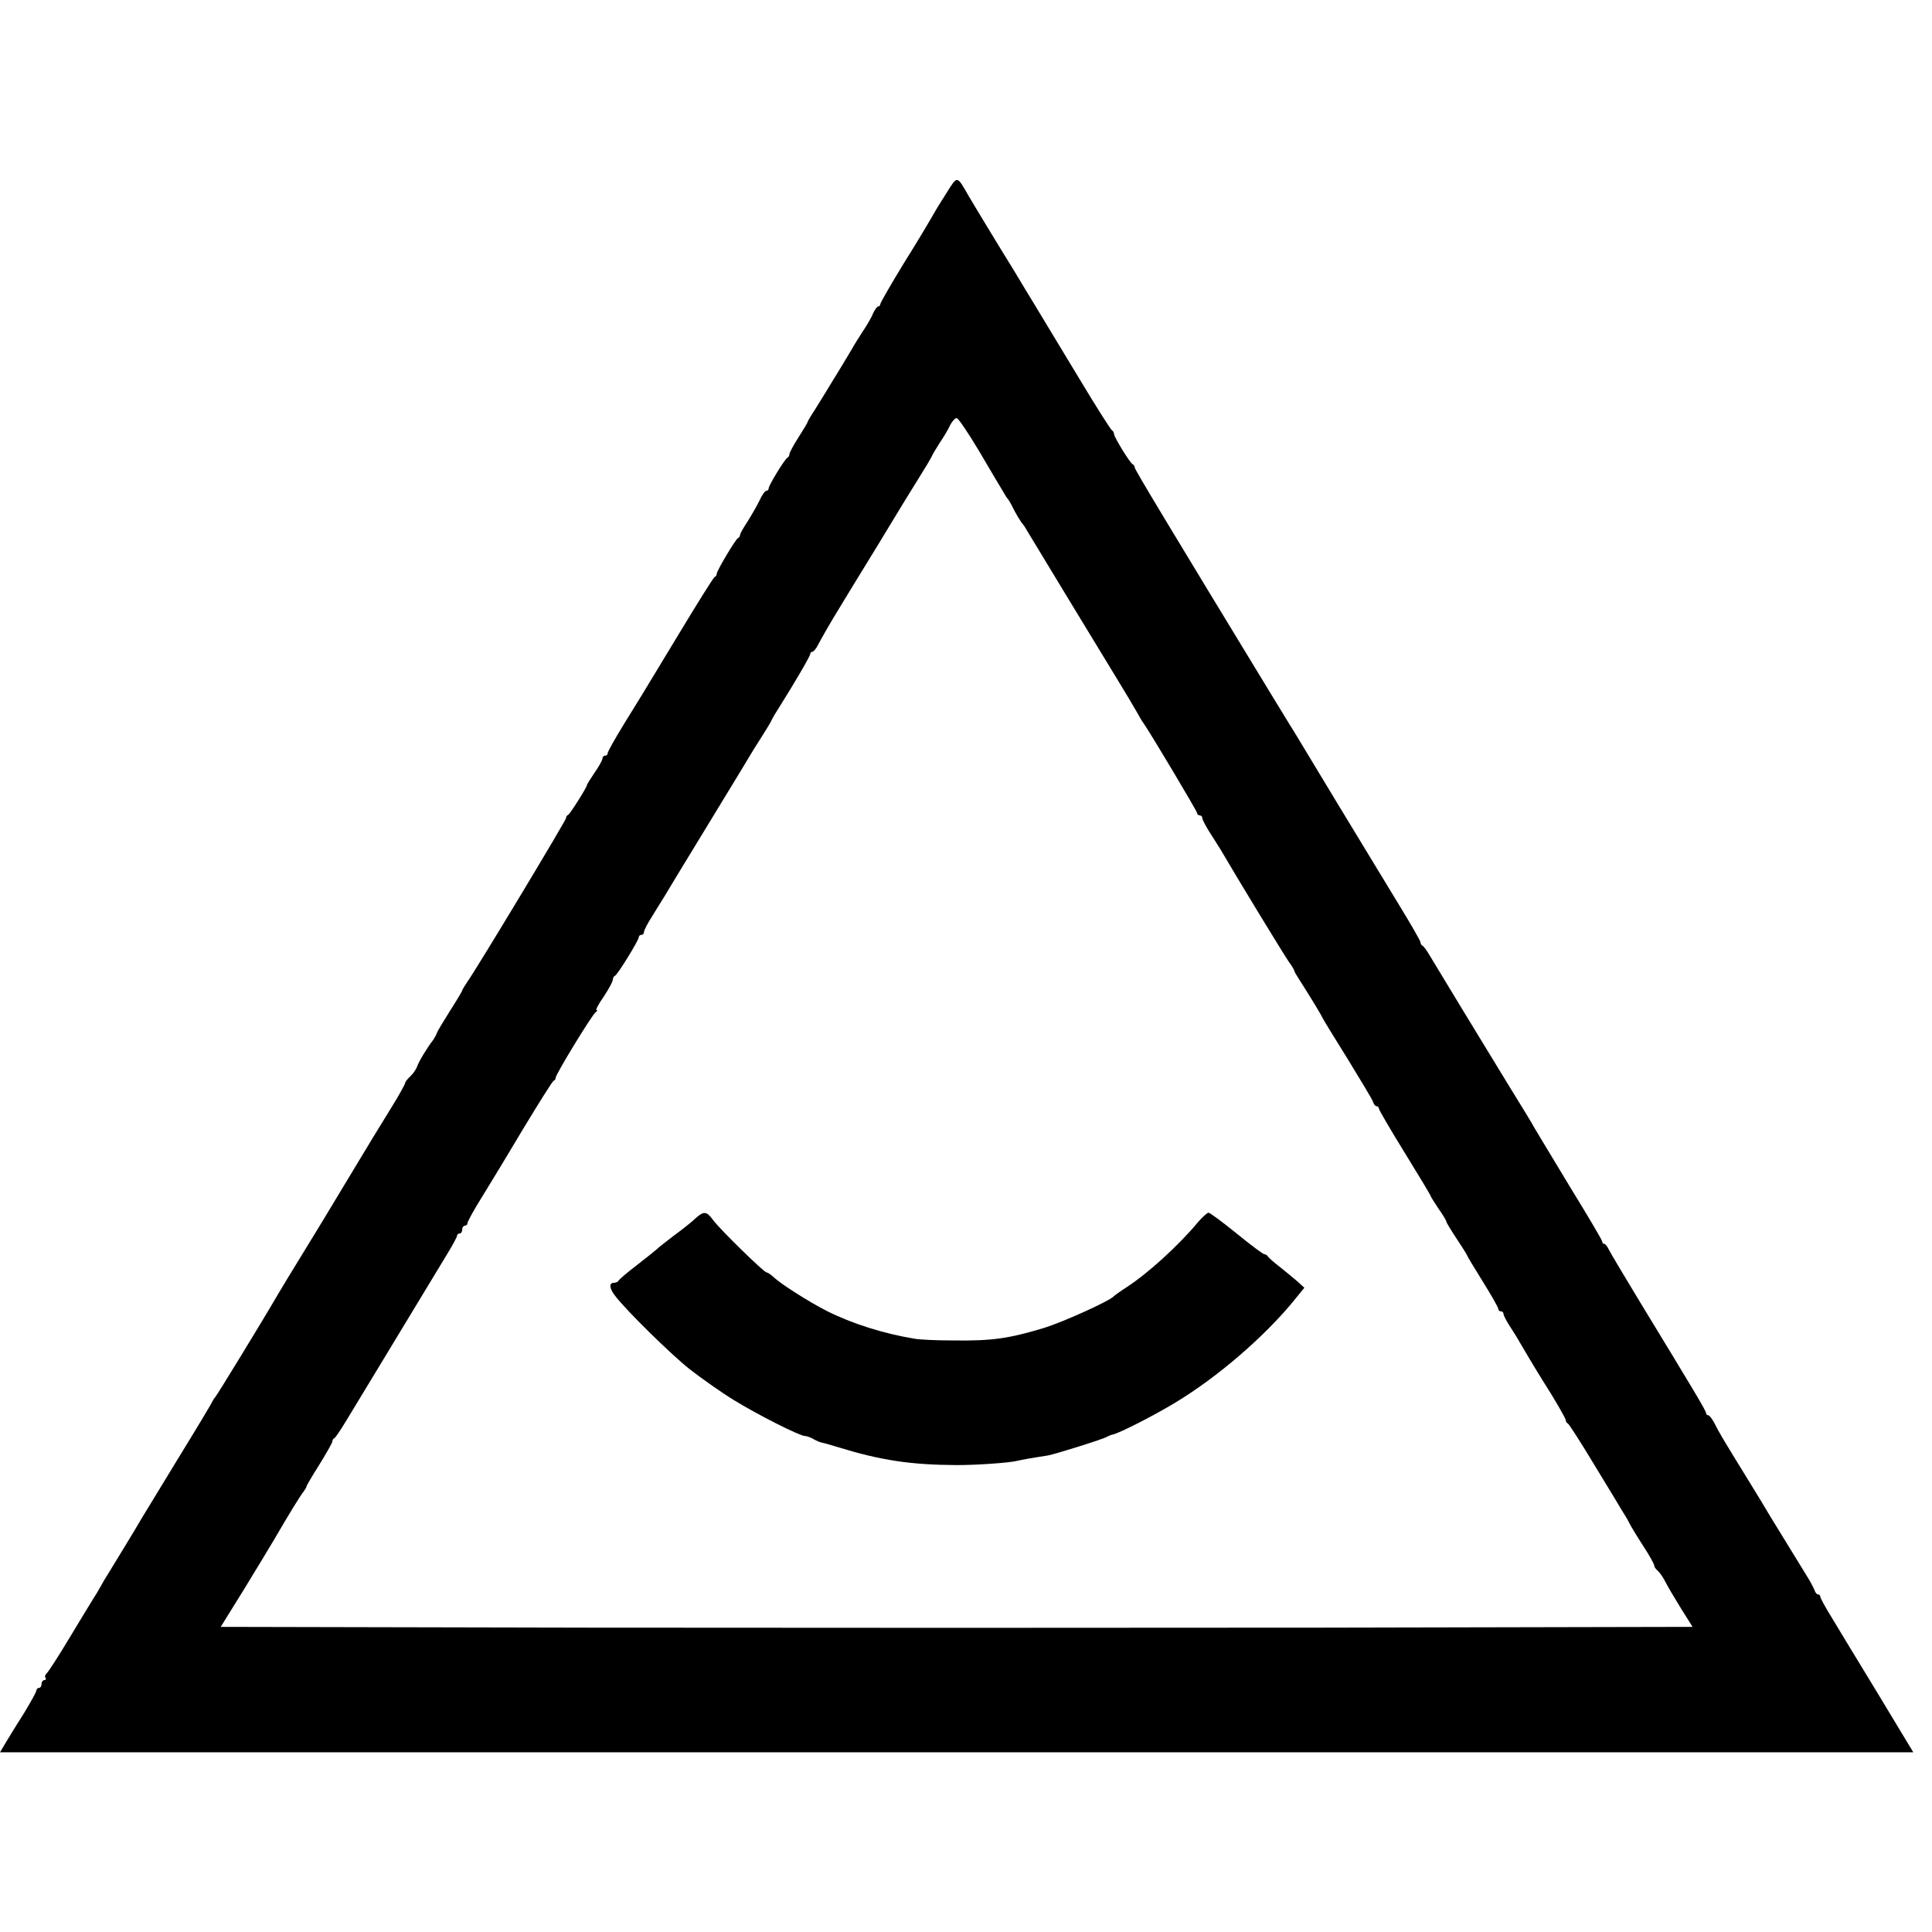
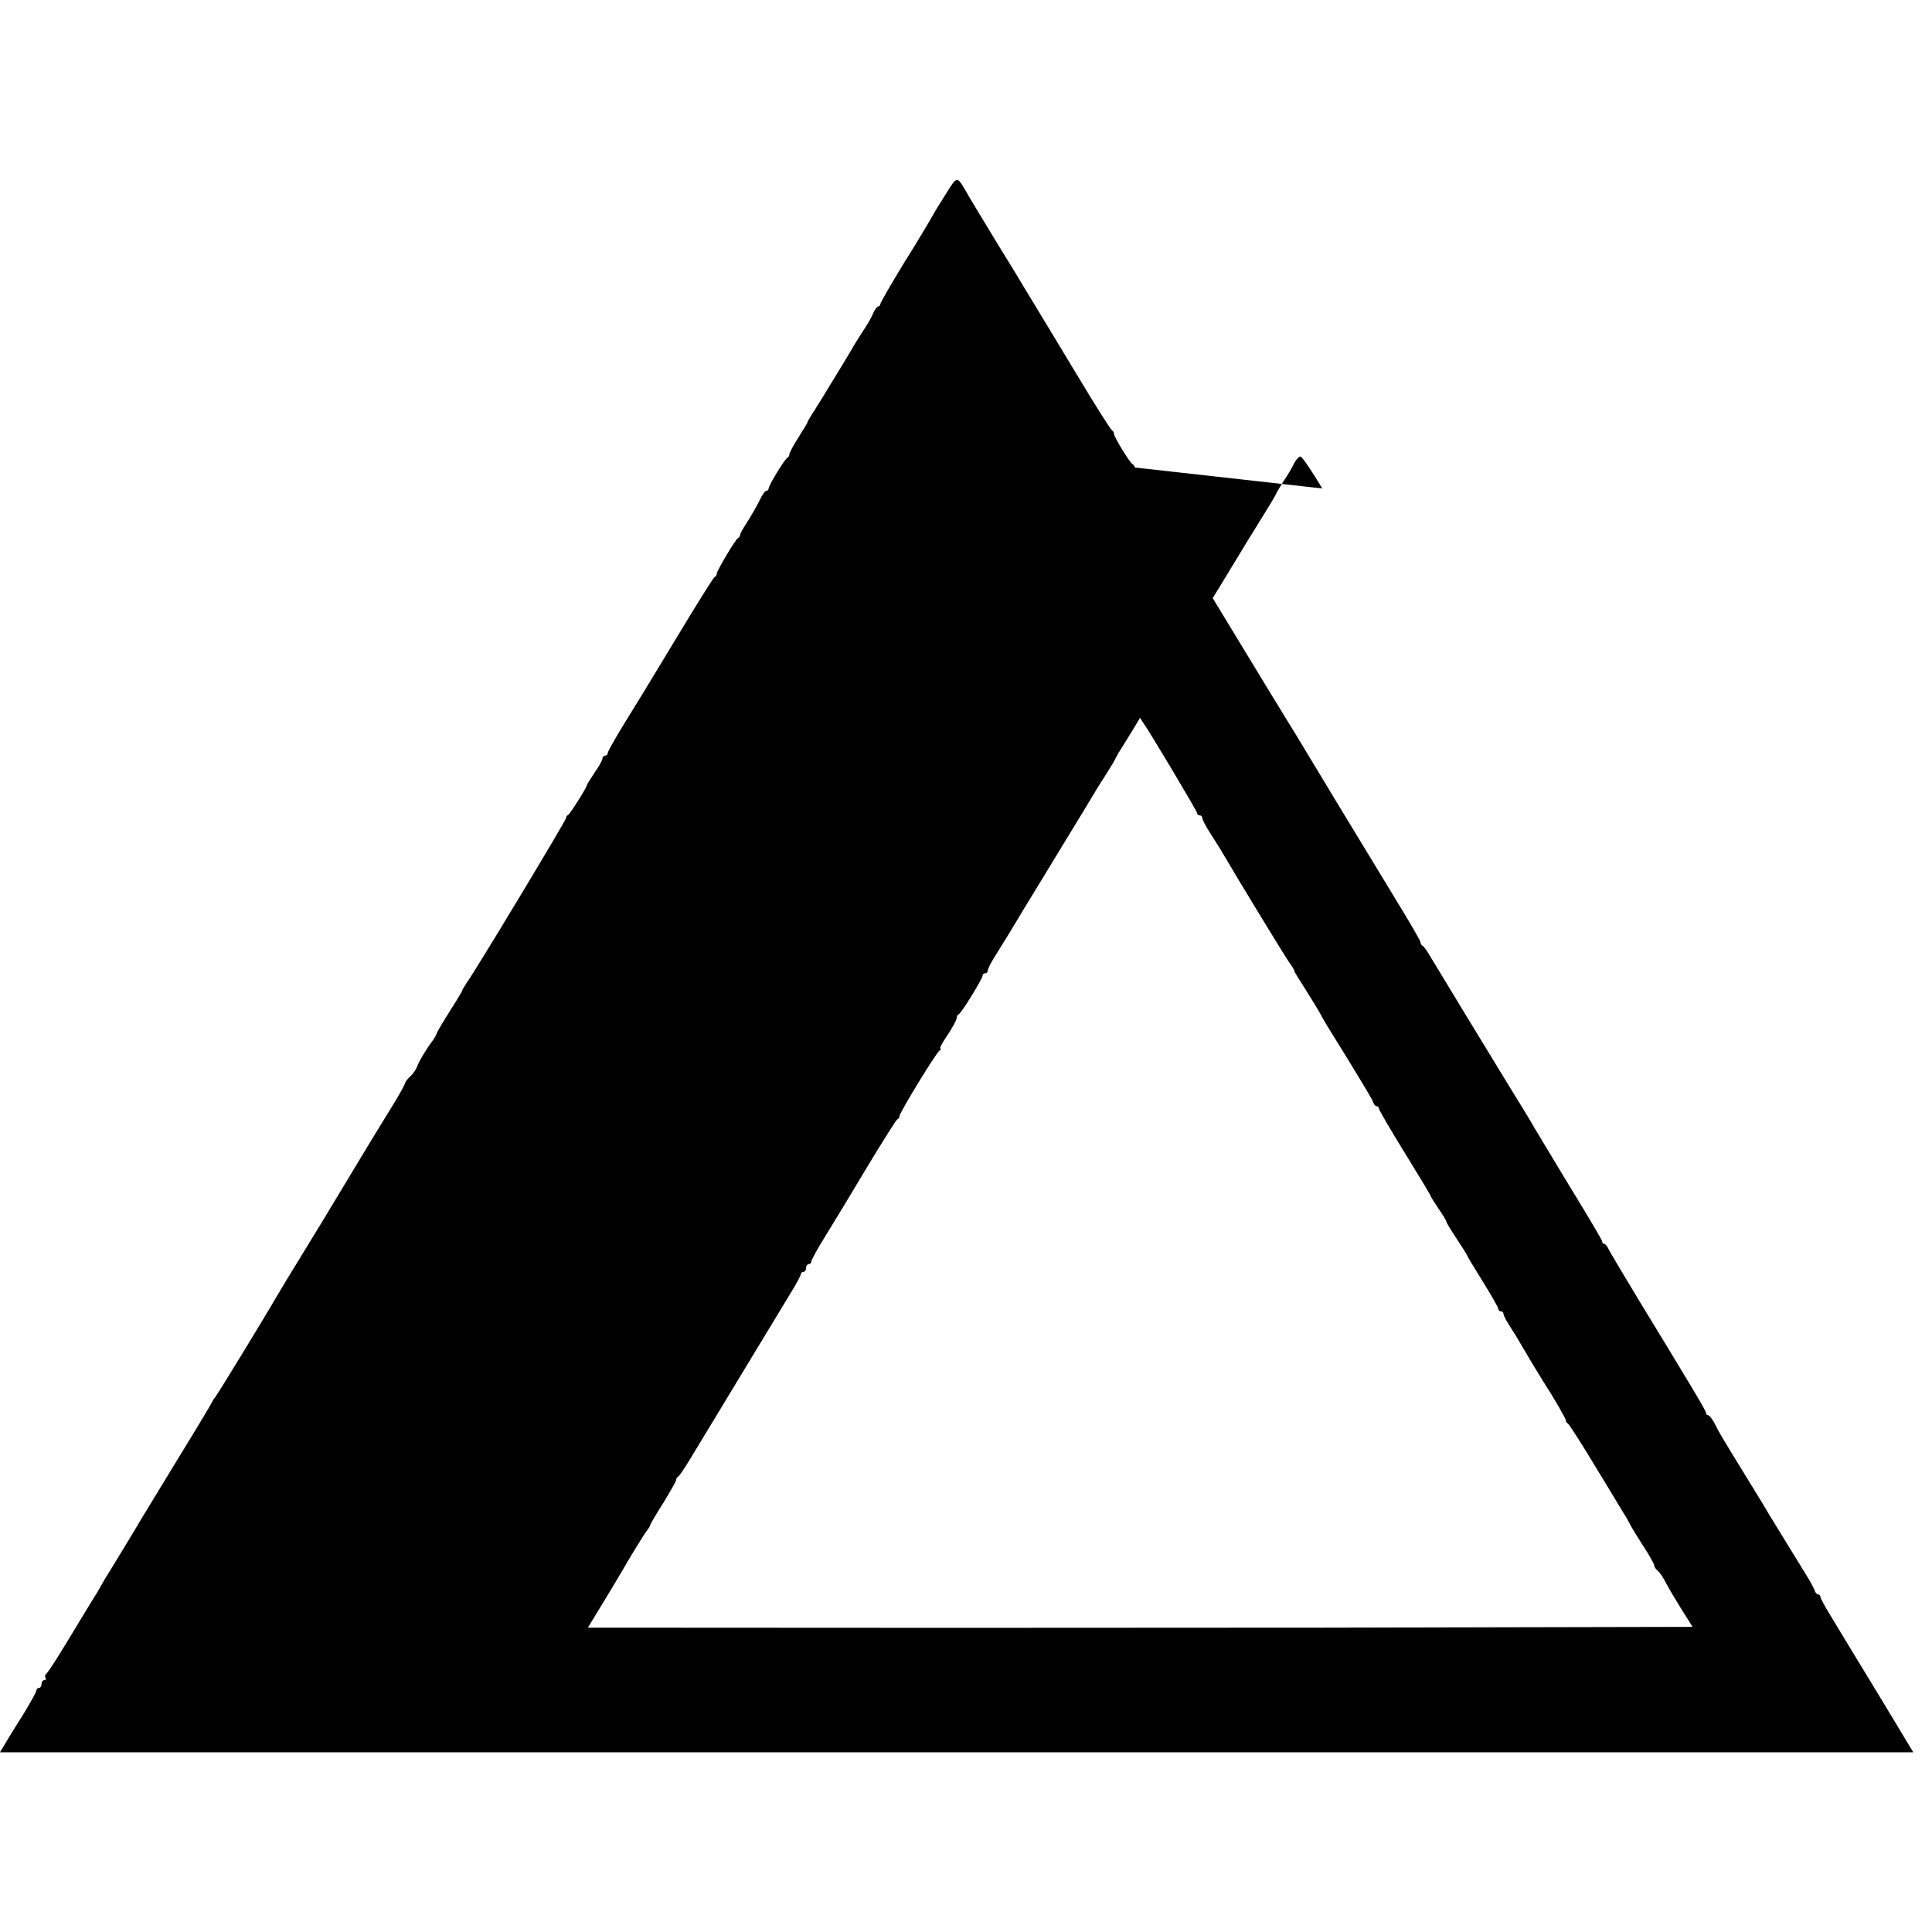
<svg xmlns="http://www.w3.org/2000/svg" version="1.0" width="744pt" height="744pt" viewBox="0 0 744 744" preserveAspectRatio="xMidYMid meet">
  <g transform="translate(0,744) scale(0.1,-0.1)" fill="#000000" stroke="none">
-     <path d="M3645 6697 c-22 -34 -47 -75 -56 -92 -9 -16 -57 -97 -108 -178 -50 -82 -91 -153 -91 -158 0 -5 -4 -9 -8 -9 -4 0 -13 -12 -20 -27 -6 -16 -25 -48 -42 -73 -16 -25 -33 -52 -37 -60 -5 -8 -27 -46 -51 -85 -24 -38 -48 -79 -55 -90 -7 -11 -24 -39 -39 -63 -16 -24 -28 -45 -28 -47 0 -3 -16 -29 -35 -59 -19 -30 -35 -59 -35 -65 0 -5 -3 -11 -7 -13 -10 -4 -73 -107 -73 -119 0 -5 -4 -9 -9 -9 -5 0 -17 -17 -26 -37 -10 -21 -31 -57 -46 -81 -16 -24 -29 -47 -29 -52 0 -4 -3 -10 -8 -12 -9 -4 -82 -126 -82 -138 0 -5 -3 -10 -8 -12 -4 -1 -67 -102 -140 -223 -156 -258 -136 -225 -212 -348 -33 -54 -60 -102 -60 -108 0 -5 -4 -9 -10 -9 -5 0 -10 -5 -10 -11 0 -6 -13 -30 -30 -54 -16 -24 -30 -46 -30 -49 0 -8 -65 -111 -72 -114 -5 -2 -8 -7 -8 -12 0 -9 -345 -582 -381 -632 -10 -15 -19 -30 -19 -32 0 -3 -21 -38 -46 -77 -25 -40 -49 -79 -52 -88 -3 -9 -10 -20 -14 -26 -20 -25 -57 -85 -62 -103 -4 -10 -15 -27 -26 -37 -11 -10 -20 -22 -20 -26 0 -4 -24 -48 -54 -96 -30 -48 -105 -171 -166 -273 -61 -102 -143 -237 -182 -300 -39 -63 -78 -128 -88 -145 -58 -100 -236 -391 -241 -395 -3 -3 -8 -10 -10 -15 -2 -6 -62 -106 -134 -223 -71 -117 -134 -220 -140 -230 -20 -35 -111 -184 -127 -210 -10 -15 -22 -36 -28 -47 -6 -11 -18 -32 -28 -47 -9 -15 -53 -86 -96 -158 -43 -72 -83 -133 -88 -136 -4 -3 -6 -10 -3 -15 4 -5 1 -9 -4 -9 -6 0 -11 -7 -11 -15 0 -8 -4 -15 -10 -15 -5 0 -10 -5 -10 -10 0 -6 -22 -45 -48 -88 -27 -42 -58 -93 -70 -113 l-22 -37 3684 0 3684 0 -137 227 c-76 124 -156 257 -179 295 -23 37 -42 72 -42 77 0 5 -4 9 -9 9 -5 0 -11 8 -14 18 -4 9 -16 33 -29 53 -45 73 -123 200 -143 233 -11 19 -47 79 -80 132 -99 161 -115 187 -132 222 -9 17 -20 32 -25 32 -4 0 -8 4 -8 8 0 9 -45 84 -260 437 -57 94 -108 180 -114 192 -6 13 -14 23 -18 23 -5 0 -8 4 -8 9 0 5 -55 98 -122 207 -66 110 -129 213 -138 229 -9 17 -54 91 -100 165 -97 158 -274 450 -304 500 -11 19 -24 37 -28 38 -4 2 -8 8 -8 14 0 5 -38 71 -84 146 -46 76 -152 250 -235 387 -83 138 -155 257 -160 265 -5 8 -47 76 -92 150 -382 628 -529 871 -529 879 0 5 -4 11 -8 13 -10 4 -72 105 -72 117 0 5 -3 11 -7 13 -5 2 -62 92 -128 202 -66 109 -130 215 -142 235 -12 20 -39 65 -60 99 -21 35 -45 75 -53 88 -29 46 -145 237 -169 278 -47 82 -43 81 -86 13z m123 -990 c39 -67 80 -135 90 -152 9 -16 19 -32 22 -35 3 -3 11 -16 18 -30 13 -27 34 -62 42 -70 3 -3 11 -16 19 -30 18 -30 264 -436 346 -570 32 -52 65 -108 74 -124 9 -17 20 -35 24 -40 22 -30 207 -340 207 -347 0 -5 5 -9 10 -9 6 0 10 -5 10 -10 0 -6 12 -29 27 -53 15 -23 34 -54 43 -68 70 -120 247 -410 264 -434 12 -16 21 -32 21 -35 0 -3 8 -16 17 -30 42 -66 85 -136 91 -150 4 -8 48 -80 98 -160 49 -80 93 -153 96 -162 3 -10 9 -18 14 -18 5 0 9 -4 9 -9 0 -5 45 -82 100 -171 55 -89 100 -164 100 -167 0 -2 14 -24 30 -48 17 -24 30 -46 30 -50 0 -3 18 -33 40 -66 22 -33 40 -62 40 -64 0 -2 27 -47 60 -100 33 -53 60 -100 60 -106 0 -5 5 -9 10 -9 6 0 10 -5 10 -10 0 -6 12 -29 28 -53 15 -23 29 -46 32 -52 7 -13 71 -120 90 -150 47 -73 90 -148 90 -155 0 -5 3 -10 8 -12 4 -2 50 -73 101 -158 52 -85 102 -168 112 -185 11 -16 22 -37 26 -45 4 -8 26 -45 50 -82 24 -36 43 -71 43 -76 0 -5 6 -15 14 -21 8 -7 21 -26 30 -44 9 -18 36 -63 60 -102 l44 -70 -1420 -3 c-781 -1 -2056 -1 -2834 0 l-1414 3 90 145 c49 80 102 168 118 195 51 88 101 170 112 182 5 7 10 15 10 18 0 3 22 41 50 85 27 44 50 84 50 89 0 5 3 11 8 13 4 2 23 30 43 63 30 50 158 260 387 639 23 37 42 72 42 77 0 5 5 9 10 9 6 0 10 7 10 15 0 8 5 15 10 15 6 0 10 4 10 9 0 6 24 50 54 98 30 48 103 169 162 268 60 99 112 182 116 183 5 2 8 7 8 12 0 13 141 244 154 252 6 4 8 8 3 8 -4 0 8 24 28 52 19 29 35 58 35 65 0 6 3 13 8 15 10 4 92 137 92 149 0 5 5 9 10 9 6 0 10 5 10 11 0 7 15 35 33 63 17 28 37 60 44 71 6 11 84 139 173 285 89 146 167 274 173 285 7 11 24 38 38 60 14 22 29 47 32 55 4 8 15 27 25 42 58 92 122 201 122 209 0 5 4 9 8 9 5 0 15 12 23 28 12 23 44 80 86 148 6 10 69 114 140 229 70 116 144 237 165 270 21 33 41 67 45 75 3 8 18 33 32 55 15 22 33 52 40 68 8 15 19 27 25 27 6 0 44 -56 84 -123z" />
-     <path d="M2678 2748 c-13 -13 -51 -43 -84 -67 -32 -25 -61 -47 -64 -51 -3 -3 -36 -30 -75 -60 -38 -29 -71 -57 -73 -62 -2 -4 -10 -8 -18 -8 -19 0 -18 -21 4 -49 40 -54 213 -224 287 -283 45 -35 121 -89 170 -119 94 -58 255 -139 275 -139 6 0 21 -5 33 -12 12 -7 27 -13 34 -14 7 -1 34 -9 60 -17 166 -51 280 -68 458 -69 79 0 206 9 235 17 13 3 43 9 115 20 28 5 214 63 228 72 7 4 17 8 23 9 22 4 153 70 239 122 163 98 345 255 459 395 l39 48 -24 22 c-14 12 -45 38 -69 57 -25 19 -46 38 -48 42 -2 4 -8 8 -13 8 -5 0 -53 36 -107 80 -54 44 -103 80 -108 80 -5 0 -24 -17 -41 -37 -75 -90 -193 -197 -273 -249 -25 -16 -47 -32 -50 -35 -14 -18 -196 -100 -270 -123 -137 -41 -199 -50 -350 -48 -63 0 -131 3 -150 7 -120 20 -239 58 -335 106 -71 36 -182 107 -207 132 -10 9 -22 17 -26 17 -10 0 -181 167 -207 203 -24 33 -35 34 -67 5z" />
+     <path d="M3645 6697 c-22 -34 -47 -75 -56 -92 -9 -16 -57 -97 -108 -178 -50 -82 -91 -153 -91 -158 0 -5 -4 -9 -8 -9 -4 0 -13 -12 -20 -27 -6 -16 -25 -48 -42 -73 -16 -25 -33 -52 -37 -60 -5 -8 -27 -46 -51 -85 -24 -38 -48 -79 -55 -90 -7 -11 -24 -39 -39 -63 -16 -24 -28 -45 -28 -47 0 -3 -16 -29 -35 -59 -19 -30 -35 -59 -35 -65 0 -5 -3 -11 -7 -13 -10 -4 -73 -107 -73 -119 0 -5 -4 -9 -9 -9 -5 0 -17 -17 -26 -37 -10 -21 -31 -57 -46 -81 -16 -24 -29 -47 -29 -52 0 -4 -3 -10 -8 -12 -9 -4 -82 -126 -82 -138 0 -5 -3 -10 -8 -12 -4 -1 -67 -102 -140 -223 -156 -258 -136 -225 -212 -348 -33 -54 -60 -102 -60 -108 0 -5 -4 -9 -10 -9 -5 0 -10 -5 -10 -11 0 -6 -13 -30 -30 -54 -16 -24 -30 -46 -30 -49 0 -8 -65 -111 -72 -114 -5 -2 -8 -7 -8 -12 0 -9 -345 -582 -381 -632 -10 -15 -19 -30 -19 -32 0 -3 -21 -38 -46 -77 -25 -40 -49 -79 -52 -88 -3 -9 -10 -20 -14 -26 -20 -25 -57 -85 -62 -103 -4 -10 -15 -27 -26 -37 -11 -10 -20 -22 -20 -26 0 -4 -24 -48 -54 -96 -30 -48 -105 -171 -166 -273 -61 -102 -143 -237 -182 -300 -39 -63 -78 -128 -88 -145 -58 -100 -236 -391 -241 -395 -3 -3 -8 -10 -10 -15 -2 -6 -62 -106 -134 -223 -71 -117 -134 -220 -140 -230 -20 -35 -111 -184 -127 -210 -10 -15 -22 -36 -28 -47 -6 -11 -18 -32 -28 -47 -9 -15 -53 -86 -96 -158 -43 -72 -83 -133 -88 -136 -4 -3 -6 -10 -3 -15 4 -5 1 -9 -4 -9 -6 0 -11 -7 -11 -15 0 -8 -4 -15 -10 -15 -5 0 -10 -5 -10 -10 0 -6 -22 -45 -48 -88 -27 -42 -58 -93 -70 -113 l-22 -37 3684 0 3684 0 -137 227 c-76 124 -156 257 -179 295 -23 37 -42 72 -42 77 0 5 -4 9 -9 9 -5 0 -11 8 -14 18 -4 9 -16 33 -29 53 -45 73 -123 200 -143 233 -11 19 -47 79 -80 132 -99 161 -115 187 -132 222 -9 17 -20 32 -25 32 -4 0 -8 4 -8 8 0 9 -45 84 -260 437 -57 94 -108 180 -114 192 -6 13 -14 23 -18 23 -5 0 -8 4 -8 9 0 5 -55 98 -122 207 -66 110 -129 213 -138 229 -9 17 -54 91 -100 165 -97 158 -274 450 -304 500 -11 19 -24 37 -28 38 -4 2 -8 8 -8 14 0 5 -38 71 -84 146 -46 76 -152 250 -235 387 -83 138 -155 257 -160 265 -5 8 -47 76 -92 150 -382 628 -529 871 -529 879 0 5 -4 11 -8 13 -10 4 -72 105 -72 117 0 5 -3 11 -7 13 -5 2 -62 92 -128 202 -66 109 -130 215 -142 235 -12 20 -39 65 -60 99 -21 35 -45 75 -53 88 -29 46 -145 237 -169 278 -47 82 -43 81 -86 13z m123 -990 c39 -67 80 -135 90 -152 9 -16 19 -32 22 -35 3 -3 11 -16 18 -30 13 -27 34 -62 42 -70 3 -3 11 -16 19 -30 18 -30 264 -436 346 -570 32 -52 65 -108 74 -124 9 -17 20 -35 24 -40 22 -30 207 -340 207 -347 0 -5 5 -9 10 -9 6 0 10 -5 10 -10 0 -6 12 -29 27 -53 15 -23 34 -54 43 -68 70 -120 247 -410 264 -434 12 -16 21 -32 21 -35 0 -3 8 -16 17 -30 42 -66 85 -136 91 -150 4 -8 48 -80 98 -160 49 -80 93 -153 96 -162 3 -10 9 -18 14 -18 5 0 9 -4 9 -9 0 -5 45 -82 100 -171 55 -89 100 -164 100 -167 0 -2 14 -24 30 -48 17 -24 30 -46 30 -50 0 -3 18 -33 40 -66 22 -33 40 -62 40 -64 0 -2 27 -47 60 -100 33 -53 60 -100 60 -106 0 -5 5 -9 10 -9 6 0 10 -5 10 -10 0 -6 12 -29 28 -53 15 -23 29 -46 32 -52 7 -13 71 -120 90 -150 47 -73 90 -148 90 -155 0 -5 3 -10 8 -12 4 -2 50 -73 101 -158 52 -85 102 -168 112 -185 11 -16 22 -37 26 -45 4 -8 26 -45 50 -82 24 -36 43 -71 43 -76 0 -5 6 -15 14 -21 8 -7 21 -26 30 -44 9 -18 36 -63 60 -102 l44 -70 -1420 -3 c-781 -1 -2056 -1 -2834 0 c49 80 102 168 118 195 51 88 101 170 112 182 5 7 10 15 10 18 0 3 22 41 50 85 27 44 50 84 50 89 0 5 3 11 8 13 4 2 23 30 43 63 30 50 158 260 387 639 23 37 42 72 42 77 0 5 5 9 10 9 6 0 10 7 10 15 0 8 5 15 10 15 6 0 10 4 10 9 0 6 24 50 54 98 30 48 103 169 162 268 60 99 112 182 116 183 5 2 8 7 8 12 0 13 141 244 154 252 6 4 8 8 3 8 -4 0 8 24 28 52 19 29 35 58 35 65 0 6 3 13 8 15 10 4 92 137 92 149 0 5 5 9 10 9 6 0 10 5 10 11 0 7 15 35 33 63 17 28 37 60 44 71 6 11 84 139 173 285 89 146 167 274 173 285 7 11 24 38 38 60 14 22 29 47 32 55 4 8 15 27 25 42 58 92 122 201 122 209 0 5 4 9 8 9 5 0 15 12 23 28 12 23 44 80 86 148 6 10 69 114 140 229 70 116 144 237 165 270 21 33 41 67 45 75 3 8 18 33 32 55 15 22 33 52 40 68 8 15 19 27 25 27 6 0 44 -56 84 -123z" />
  </g>
</svg>